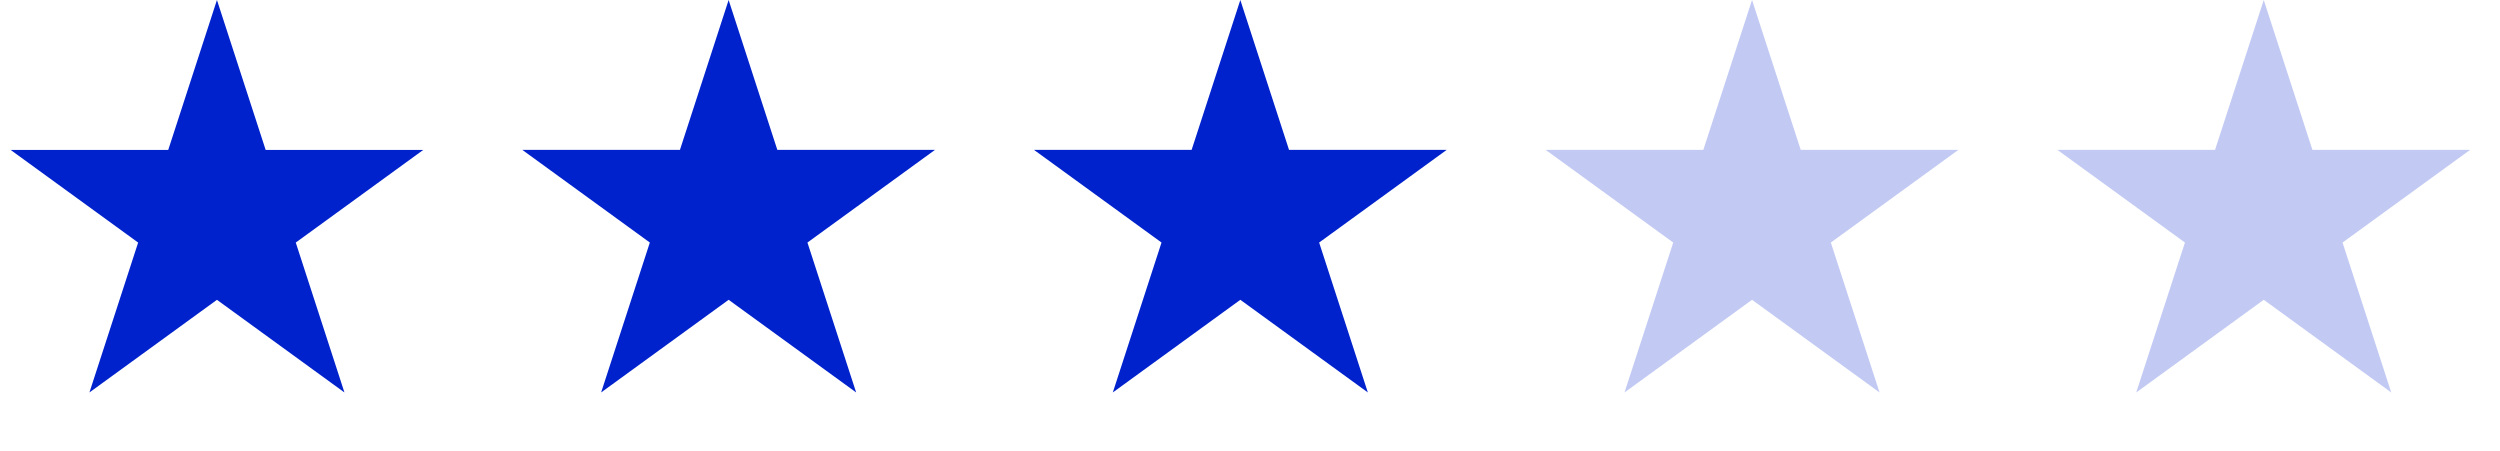
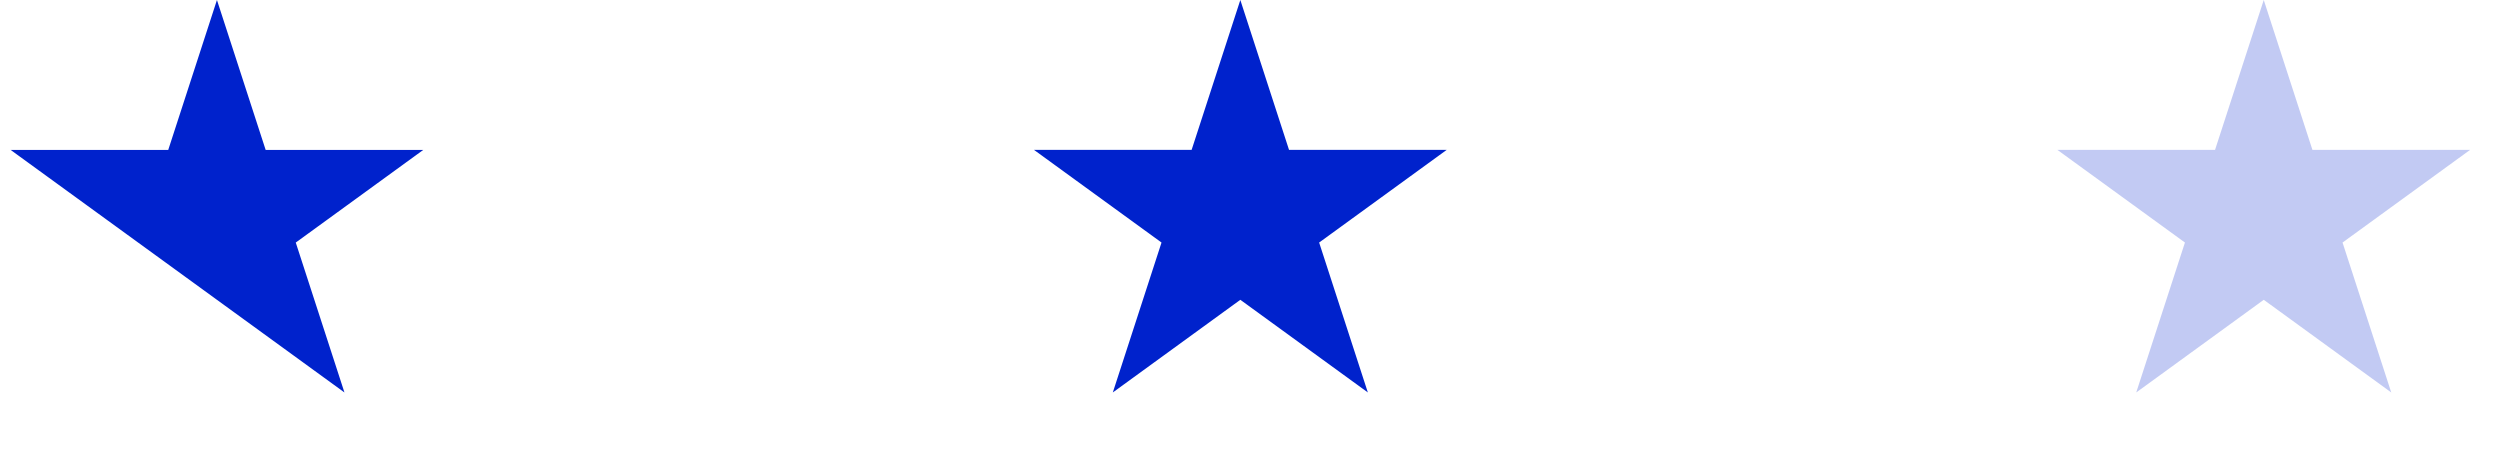
<svg xmlns="http://www.w3.org/2000/svg" width="122" height="22" viewBox="0 0 122 22" fill="none">
-   <path d="M10.587 0L12.964 7.316H20.655L14.433 11.837L16.809 19.152L10.587 14.631L4.364 19.152L6.741 11.837L0.518 7.316H8.21L10.587 0Z" fill="#0022CC" />
+   <path d="M10.587 0L12.964 7.316H20.655L14.433 11.837L16.809 19.152L10.587 14.631L6.741 11.837L0.518 7.316H8.21L10.587 0Z" fill="#0022CC" />
  <path d="M60.528 0L62.905 7.315H70.597L64.374 11.836L66.751 19.152L60.528 14.63L54.305 19.152L56.682 11.836L50.46 7.315H58.151L60.528 0Z" fill="#0022CC" />
-   <path d="M85.499 0L87.876 7.315H95.567L89.345 11.836L91.722 19.152L85.499 14.63L79.276 19.152L81.653 11.836L75.43 7.315H83.122L85.499 0Z" fill="#0022CC" fill-opacity="0.24" />
  <path d="M110.471 0L112.847 7.315H120.539L114.316 11.836L116.693 19.152L110.471 14.63L104.248 19.152L106.625 11.836L100.402 7.315H108.094L110.471 0Z" fill="#0022CC" fill-opacity="0.24" />
-   <path d="M35.557 -0L37.934 7.315H45.626L39.403 11.836L41.78 19.151L35.557 14.63L29.335 19.151L31.712 11.836L25.489 7.315H33.181L35.557 -0Z" fill="#0022CC" />
</svg>